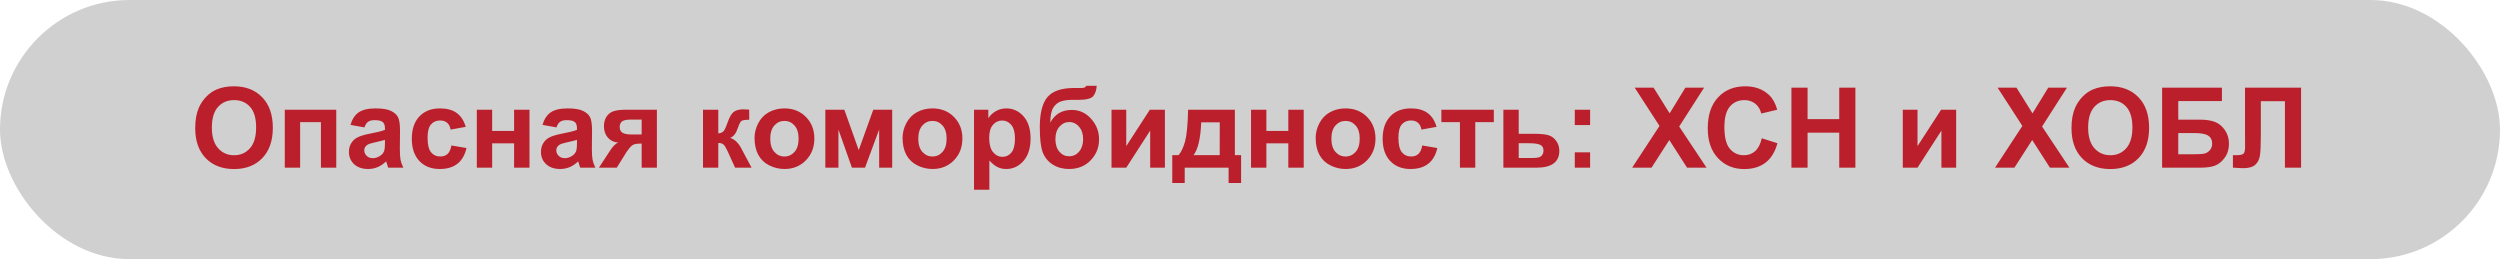
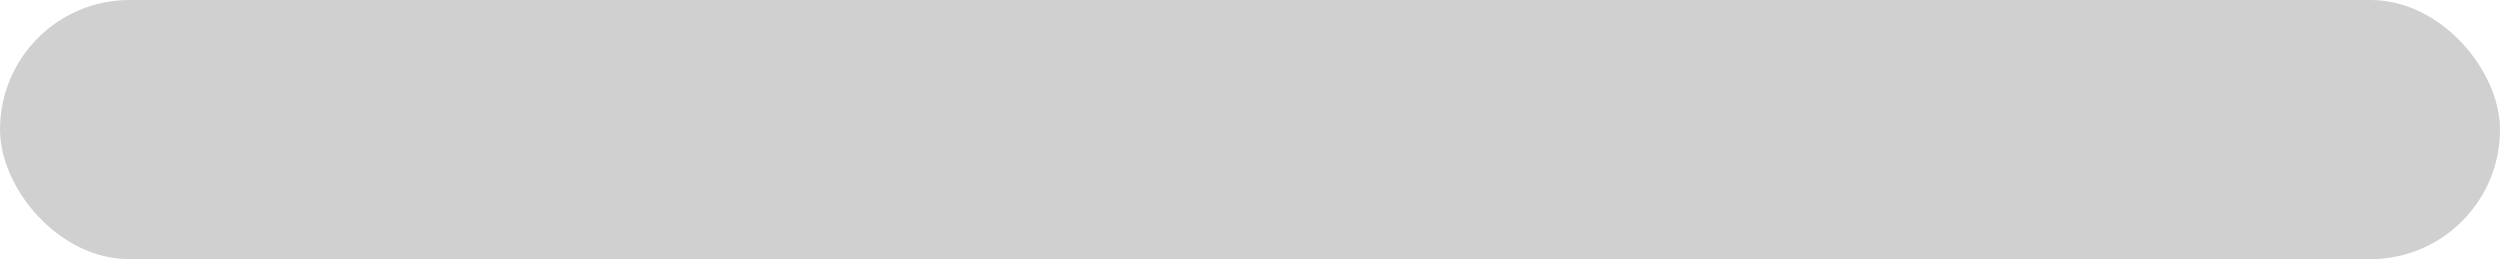
<svg xmlns="http://www.w3.org/2000/svg" width="492" height="51" viewBox="0 0 492 51" fill="none">
  <rect width="492" height="51" rx="25.5" fill="#D0D0D0" />
-   <path d="M38.418 25.223C38.418 23.619 38.658 22.272 39.138 21.184C39.496 20.381 39.983 19.662 40.599 19.024C41.222 18.387 41.902 17.914 42.64 17.606C43.621 17.191 44.752 16.983 46.034 16.983C48.355 16.983 50.209 17.703 51.599 19.143C52.995 20.582 53.693 22.584 53.693 25.148C53.693 27.69 53.002 29.681 51.62 31.12C50.238 32.552 48.39 33.269 46.077 33.269C43.735 33.269 41.873 32.556 40.491 31.131C39.109 29.699 38.418 27.729 38.418 25.223ZM41.694 25.115C41.694 26.898 42.106 28.252 42.93 29.176C43.753 30.092 44.799 30.551 46.066 30.551C47.334 30.551 48.372 30.096 49.182 29.186C49.998 28.27 50.406 26.898 50.406 25.072C50.406 23.268 50.009 21.921 49.214 21.033C48.426 20.145 47.377 19.701 46.066 19.701C44.756 19.701 43.7 20.152 42.898 21.055C42.095 21.95 41.694 23.303 41.694 25.115ZM56.046 21.592H66.176V33H63.157V24.03H59.065V33H56.046V21.592ZM71.719 25.072L68.98 24.578C69.287 23.475 69.817 22.659 70.569 22.129C71.321 21.599 72.439 21.334 73.921 21.334C75.267 21.334 76.27 21.495 76.929 21.817C77.588 22.133 78.049 22.537 78.314 23.031C78.587 23.518 78.723 24.417 78.723 25.727L78.69 29.251C78.69 30.254 78.737 30.995 78.83 31.475C78.93 31.947 79.113 32.456 79.378 33H76.392C76.313 32.8 76.216 32.502 76.102 32.108C76.051 31.929 76.016 31.811 75.994 31.754C75.478 32.255 74.927 32.631 74.34 32.882C73.753 33.133 73.126 33.258 72.46 33.258C71.285 33.258 70.358 32.939 69.678 32.302C69.005 31.664 68.668 30.859 68.668 29.885C68.668 29.24 68.822 28.667 69.13 28.166C69.438 27.658 69.868 27.271 70.419 27.006C70.978 26.734 71.78 26.497 72.825 26.297C74.236 26.032 75.213 25.785 75.758 25.556V25.255C75.758 24.675 75.615 24.263 75.328 24.02C75.042 23.769 74.501 23.644 73.706 23.644C73.169 23.644 72.75 23.751 72.449 23.966C72.148 24.174 71.905 24.542 71.719 25.072ZM75.758 27.521C75.371 27.65 74.759 27.804 73.921 27.983C73.083 28.162 72.535 28.338 72.277 28.51C71.883 28.789 71.686 29.144 71.686 29.573C71.686 29.996 71.844 30.361 72.159 30.669C72.474 30.977 72.875 31.131 73.362 31.131C73.907 31.131 74.426 30.952 74.92 30.594C75.285 30.322 75.525 29.989 75.64 29.595C75.718 29.337 75.758 28.846 75.758 28.123V27.521ZM91.656 24.965L88.681 25.502C88.58 24.908 88.351 24.46 87.993 24.159C87.642 23.858 87.184 23.708 86.618 23.708C85.866 23.708 85.265 23.969 84.814 24.492C84.37 25.008 84.147 25.874 84.147 27.092C84.147 28.445 84.373 29.401 84.824 29.96C85.283 30.519 85.895 30.798 86.661 30.798C87.234 30.798 87.703 30.637 88.068 30.314C88.434 29.985 88.691 29.423 88.842 28.628L91.807 29.133C91.499 30.494 90.908 31.521 90.034 32.216C89.16 32.91 87.99 33.258 86.522 33.258C84.853 33.258 83.521 32.731 82.525 31.679C81.537 30.626 81.043 29.169 81.043 27.307C81.043 25.423 81.541 23.959 82.536 22.913C83.532 21.86 84.878 21.334 86.575 21.334C87.965 21.334 89.067 21.635 89.884 22.236C90.707 22.831 91.298 23.74 91.656 24.965ZM93.837 21.592H96.856V25.77H101.174V21.592H104.203V33H101.174V28.209H96.856V33H93.837V21.592ZM109.51 25.072L106.771 24.578C107.078 23.475 107.608 22.659 108.36 22.129C109.112 21.599 110.229 21.334 111.712 21.334C113.058 21.334 114.061 21.495 114.72 21.817C115.379 22.133 115.84 22.537 116.105 23.031C116.378 23.518 116.514 24.417 116.514 25.727L116.481 29.251C116.481 30.254 116.528 30.995 116.621 31.475C116.721 31.947 116.904 32.456 117.169 33H114.183C114.104 32.8 114.007 32.502 113.893 32.108C113.842 31.929 113.807 31.811 113.785 31.754C113.27 32.255 112.718 32.631 112.131 32.882C111.544 33.133 110.917 33.258 110.251 33.258C109.076 33.258 108.149 32.939 107.469 32.302C106.796 31.664 106.459 30.859 106.459 29.885C106.459 29.24 106.613 28.667 106.921 28.166C107.229 27.658 107.659 27.271 108.21 27.006C108.769 26.734 109.571 26.497 110.616 26.297C112.027 26.032 113.005 25.785 113.549 25.556V25.255C113.549 24.675 113.406 24.263 113.119 24.02C112.833 23.769 112.292 23.644 111.497 23.644C110.96 23.644 110.541 23.751 110.24 23.966C109.939 24.174 109.696 24.542 109.51 25.072ZM113.549 27.521C113.162 27.65 112.55 27.804 111.712 27.983C110.874 28.162 110.326 28.338 110.068 28.51C109.674 28.789 109.478 29.144 109.478 29.573C109.478 29.996 109.635 30.361 109.95 30.669C110.265 30.977 110.666 31.131 111.153 31.131C111.698 31.131 112.217 30.952 112.711 30.594C113.076 30.322 113.316 29.989 113.431 29.595C113.509 29.337 113.549 28.846 113.549 28.123V27.521ZM129.275 21.592V33H126.278V28.263H125.999C125.347 28.263 124.868 28.349 124.56 28.52C124.259 28.685 123.922 29.04 123.55 29.584L123.367 29.81L121.38 33H117.867L120.026 29.691C120.642 28.746 121.201 28.202 121.702 28.059C120.857 28.009 120.17 27.69 119.64 27.102C119.117 26.508 118.855 25.753 118.855 24.836C118.855 24.098 119.027 23.468 119.371 22.945C119.722 22.422 120.184 22.068 120.757 21.882C121.337 21.689 122.196 21.592 123.335 21.592H129.275ZM126.278 23.536H124.119C123.324 23.536 122.766 23.651 122.443 23.88C122.121 24.102 121.96 24.474 121.96 24.997C121.96 25.52 122.143 25.896 122.508 26.125C122.873 26.354 123.471 26.469 124.302 26.469H126.278V23.536ZM138.353 21.592H141.36V26.254C141.862 26.197 142.216 26.043 142.424 25.792C142.632 25.541 142.882 24.994 143.176 24.148C143.562 23.024 143.985 22.304 144.443 21.989C144.902 21.674 145.503 21.517 146.248 21.517C146.477 21.517 146.875 21.535 147.44 21.57L147.451 23.568C146.656 23.568 146.148 23.644 145.926 23.794C145.704 23.951 145.464 24.421 145.206 25.201C144.855 26.254 144.35 26.902 143.691 27.145C144.644 27.41 145.45 28.238 146.108 29.627C146.144 29.699 146.184 29.774 146.227 29.852L147.913 33H144.669L143.165 29.702C142.857 29.036 142.589 28.61 142.359 28.424C142.137 28.23 141.804 28.134 141.36 28.134V33H138.353V21.592ZM148.493 27.135C148.493 26.132 148.74 25.162 149.234 24.224C149.729 23.285 150.427 22.569 151.329 22.075C152.239 21.581 153.252 21.334 154.369 21.334C156.095 21.334 157.509 21.896 158.612 23.02C159.715 24.138 160.267 25.552 160.267 27.264C160.267 28.99 159.708 30.422 158.591 31.561C157.481 32.692 156.081 33.258 154.391 33.258C153.345 33.258 152.346 33.022 151.394 32.549C150.448 32.076 149.729 31.385 149.234 30.476C148.74 29.559 148.493 28.445 148.493 27.135ZM151.587 27.296C151.587 28.427 151.855 29.294 152.393 29.895C152.93 30.497 153.592 30.798 154.38 30.798C155.168 30.798 155.826 30.497 156.356 29.895C156.894 29.294 157.162 28.42 157.162 27.274C157.162 26.157 156.894 25.298 156.356 24.696C155.826 24.095 155.168 23.794 154.38 23.794C153.592 23.794 152.93 24.095 152.393 24.696C151.855 25.298 151.587 26.164 151.587 27.296ZM162.426 21.592H166.164L169 29.541L171.857 21.592H175.585V33H173.018V25.491L170.235 33H167.657L165.004 25.491V33H162.426V21.592ZM177.626 27.135C177.626 26.132 177.873 25.162 178.367 24.224C178.861 23.285 179.56 22.569 180.462 22.075C181.371 21.581 182.385 21.334 183.502 21.334C185.228 21.334 186.642 21.896 187.745 23.02C188.848 24.138 189.399 25.552 189.399 27.264C189.399 28.99 188.841 30.422 187.724 31.561C186.614 32.692 185.214 33.258 183.523 33.258C182.478 33.258 181.479 33.022 180.526 32.549C179.581 32.076 178.861 31.385 178.367 30.476C177.873 29.559 177.626 28.445 177.626 27.135ZM180.72 27.296C180.72 28.427 180.988 29.294 181.525 29.895C182.062 30.497 182.725 30.798 183.513 30.798C184.3 30.798 184.959 30.497 185.489 29.895C186.026 29.294 186.295 28.42 186.295 27.274C186.295 26.157 186.026 25.298 185.489 24.696C184.959 24.095 184.3 23.794 183.513 23.794C182.725 23.794 182.062 24.095 181.525 24.696C180.988 25.298 180.72 26.164 180.72 27.296ZM191.688 21.592H194.502V23.268C194.867 22.695 195.361 22.229 195.984 21.871C196.607 21.513 197.299 21.334 198.058 21.334C199.382 21.334 200.507 21.853 201.431 22.892C202.354 23.93 202.816 25.377 202.816 27.231C202.816 29.136 202.351 30.619 201.42 31.679C200.489 32.731 199.361 33.258 198.036 33.258C197.406 33.258 196.833 33.133 196.317 32.882C195.809 32.631 195.272 32.202 194.706 31.593V37.34H191.688V21.592ZM194.674 27.102C194.674 28.384 194.928 29.333 195.437 29.949C195.945 30.558 196.564 30.862 197.295 30.862C197.997 30.862 198.58 30.583 199.046 30.024C199.511 29.459 199.744 28.535 199.744 27.253C199.744 26.057 199.504 25.169 199.024 24.589C198.545 24.009 197.95 23.719 197.241 23.719C196.504 23.719 195.891 24.005 195.404 24.578C194.917 25.144 194.674 25.985 194.674 27.102ZM213.784 16.887H215.836C215.771 17.796 215.532 18.487 215.116 18.96C214.708 19.425 213.695 19.658 212.076 19.658C211.883 19.658 211.689 19.655 211.496 19.648H211.109C210.15 19.648 209.369 19.755 208.768 19.97C208.166 20.177 207.672 20.586 207.285 21.194C206.906 21.803 206.709 22.784 206.694 24.138C207.138 23.3 207.711 22.673 208.413 22.258C209.122 21.842 209.964 21.635 210.938 21.635C212.434 21.635 213.702 22.218 214.74 23.386C215.779 24.546 216.298 25.892 216.298 27.425C216.298 29.022 215.75 30.393 214.654 31.539C213.566 32.685 212.141 33.258 210.379 33.258C209.169 33.258 208.105 32.968 207.188 32.388C206.272 31.808 205.617 31.016 205.223 30.014C204.829 29.004 204.632 27.335 204.632 25.008C204.632 22.272 205.133 20.306 206.136 19.11C207.146 17.914 208.904 17.316 211.41 17.316H212.936C213.358 17.316 213.641 17.173 213.784 16.887ZM207.704 27.382C207.704 28.42 207.962 29.244 208.478 29.852C209 30.454 209.638 30.755 210.39 30.755C211.199 30.755 211.861 30.443 212.377 29.82C212.9 29.19 213.161 28.381 213.161 27.393C213.161 26.383 212.896 25.57 212.366 24.954C211.843 24.331 211.195 24.02 210.422 24.02C209.67 24.02 209.029 24.324 208.499 24.933C207.969 25.541 207.704 26.358 207.704 27.382ZM218.747 21.592H221.647V28.757L226.288 21.592H229.253V33H226.353V25.706L221.647 33H218.747V21.592ZM241.789 33H233.152V36.008H230.703V30.529H231.938C232.454 29.956 232.88 29.061 233.217 27.844C233.553 26.626 233.754 24.542 233.818 21.592H243.024V30.529H244.249V36.008H241.789V33ZM240.038 30.529L240.049 24.073H236.396C236.275 27.224 235.773 29.376 234.893 30.529H240.038ZM246.204 21.592H249.223V25.77H253.541V21.592H256.57V33H253.541V28.209H249.223V33H246.204V21.592ZM258.923 27.135C258.923 26.132 259.17 25.162 259.664 24.224C260.158 23.285 260.856 22.569 261.759 22.075C262.668 21.581 263.682 21.334 264.799 21.334C266.525 21.334 267.939 21.896 269.042 23.02C270.145 24.138 270.696 25.552 270.696 27.264C270.696 28.99 270.138 30.422 269.021 31.561C267.91 32.692 266.51 33.258 264.82 33.258C263.775 33.258 262.776 33.022 261.823 32.549C260.878 32.076 260.158 31.385 259.664 30.476C259.17 29.559 258.923 28.445 258.923 27.135ZM262.017 27.296C262.017 28.427 262.285 29.294 262.822 29.895C263.359 30.497 264.022 30.798 264.81 30.798C265.597 30.798 266.256 30.497 266.786 29.895C267.323 29.294 267.592 28.42 267.592 27.274C267.592 26.157 267.323 25.298 266.786 24.696C266.256 24.095 265.597 23.794 264.81 23.794C264.022 23.794 263.359 24.095 262.822 24.696C262.285 25.298 262.017 26.164 262.017 27.296ZM282.717 24.965L279.741 25.502C279.641 24.908 279.412 24.46 279.054 24.159C278.703 23.858 278.244 23.708 277.679 23.708C276.927 23.708 276.325 23.969 275.874 24.492C275.43 25.008 275.208 25.874 275.208 27.092C275.208 28.445 275.434 29.401 275.885 29.96C276.343 30.519 276.955 30.798 277.722 30.798C278.295 30.798 278.764 30.637 279.129 30.314C279.494 29.985 279.752 29.423 279.902 28.628L282.867 29.133C282.559 30.494 281.968 31.521 281.095 32.216C280.221 32.91 279.05 33.258 277.582 33.258C275.913 33.258 274.581 32.731 273.586 31.679C272.598 30.626 272.104 29.169 272.104 27.307C272.104 25.423 272.601 23.959 273.597 22.913C274.592 21.86 275.938 21.334 277.636 21.334C279.025 21.334 280.128 21.635 280.944 22.236C281.768 22.831 282.359 23.74 282.717 24.965ZM283.662 21.592H293.985V24.03H290.333V33H287.314V24.03H283.662V21.592ZM295.865 21.592H298.884V26.329H301.913C303.102 26.329 304.015 26.415 304.652 26.587C305.29 26.759 305.82 27.131 306.242 27.704C306.665 28.27 306.876 28.929 306.876 29.681C306.876 30.784 306.496 31.614 305.737 32.173C304.985 32.724 303.854 33 302.343 33H295.865V21.592ZM298.884 31.088H301.698C302.579 31.088 303.141 30.945 303.385 30.658C303.635 30.372 303.761 30.032 303.761 29.638C303.761 29.086 303.546 28.707 303.116 28.499C302.694 28.291 301.938 28.188 300.85 28.188H298.884V31.088ZM309.916 24.61V21.592H312.935V24.61H309.916ZM309.916 33V29.981H312.935V33H309.916ZM321.206 33L326.588 24.782L321.711 17.252H325.428L328.586 22.311L331.68 17.252H335.364L330.466 24.9L335.848 33H332.013L328.521 27.554L325.02 33H321.206ZM346.719 27.21L349.802 28.188C349.329 29.906 348.541 31.185 347.438 32.023C346.343 32.853 344.95 33.269 343.26 33.269C341.169 33.269 339.45 32.556 338.104 31.131C336.757 29.699 336.084 27.744 336.084 25.266C336.084 22.645 336.761 20.611 338.114 19.164C339.468 17.71 341.247 16.983 343.453 16.983C345.38 16.983 346.944 17.553 348.147 18.691C348.864 19.365 349.401 20.331 349.759 21.592L346.611 22.344C346.425 21.527 346.035 20.883 345.44 20.41C344.853 19.938 344.137 19.701 343.292 19.701C342.125 19.701 341.176 20.12 340.445 20.958C339.722 21.796 339.36 23.153 339.36 25.029C339.36 27.02 339.718 28.438 340.435 29.283C341.151 30.128 342.082 30.551 343.228 30.551C344.073 30.551 344.799 30.282 345.408 29.745C346.017 29.208 346.454 28.363 346.719 27.21ZM352.552 33V17.252H355.731V23.45H361.962V17.252H365.142V33H361.962V26.114H355.731V33H352.552ZM374.466 21.592H377.366V28.757L382.007 21.592H384.972V33H382.071V25.706L377.366 33H374.466V21.592ZM392.62 33L398.002 24.782L393.125 17.252H396.842L400 22.311L403.094 17.252H406.778L401.88 24.9L407.262 33H403.427L399.936 27.554L396.434 33H392.62ZM407.67 25.223C407.67 23.619 407.91 22.272 408.39 21.184C408.748 20.381 409.235 19.662 409.851 19.024C410.474 18.387 411.154 17.914 411.892 17.606C412.873 17.191 414.004 16.983 415.286 16.983C417.606 16.983 419.461 17.703 420.851 19.143C422.247 20.582 422.945 22.584 422.945 25.148C422.945 27.69 422.254 29.681 420.872 31.12C419.49 32.552 417.642 33.269 415.329 33.269C412.987 33.269 411.125 32.556 409.743 31.131C408.361 29.699 407.67 27.729 407.67 25.223ZM410.946 25.115C410.946 26.898 411.358 28.252 412.182 29.176C413.005 30.092 414.051 30.551 415.318 30.551C416.586 30.551 417.624 30.096 418.434 29.186C419.25 28.27 419.658 26.898 419.658 25.072C419.658 23.268 419.261 21.921 418.466 21.033C417.678 20.145 416.629 19.701 415.318 19.701C414.008 19.701 412.951 20.152 412.149 21.055C411.347 21.95 410.946 23.303 410.946 25.115ZM425.502 17.252H437.275V19.895H428.682V23.547H432.936C434.11 23.547 435.084 23.69 435.857 23.977C436.631 24.263 437.29 24.793 437.834 25.566C438.385 26.34 438.661 27.246 438.661 28.284C438.661 29.351 438.385 30.264 437.834 31.023C437.283 31.783 436.652 32.302 435.943 32.581C435.242 32.86 434.239 33 432.936 33H425.502V17.252ZM428.682 30.357H431.775C432.764 30.357 433.458 30.311 433.859 30.218C434.26 30.117 434.608 29.895 434.901 29.552C435.202 29.208 435.353 28.785 435.353 28.284C435.353 27.554 435.091 27.024 434.568 26.694C434.053 26.358 433.168 26.189 431.915 26.189H428.682V30.357ZM441.819 17.252H452.852V33H449.672V19.916H444.935V26.641C444.935 28.567 444.87 29.913 444.741 30.68C444.612 31.439 444.297 32.033 443.796 32.463C443.302 32.885 442.525 33.097 441.465 33.097C441.092 33.097 440.416 33.061 439.435 32.989V30.529L440.144 30.54C440.81 30.54 441.257 30.451 441.486 30.271C441.715 30.092 441.83 29.652 441.83 28.95L441.819 26.243V17.252Z" fill="#BB1F2B" />
</svg>